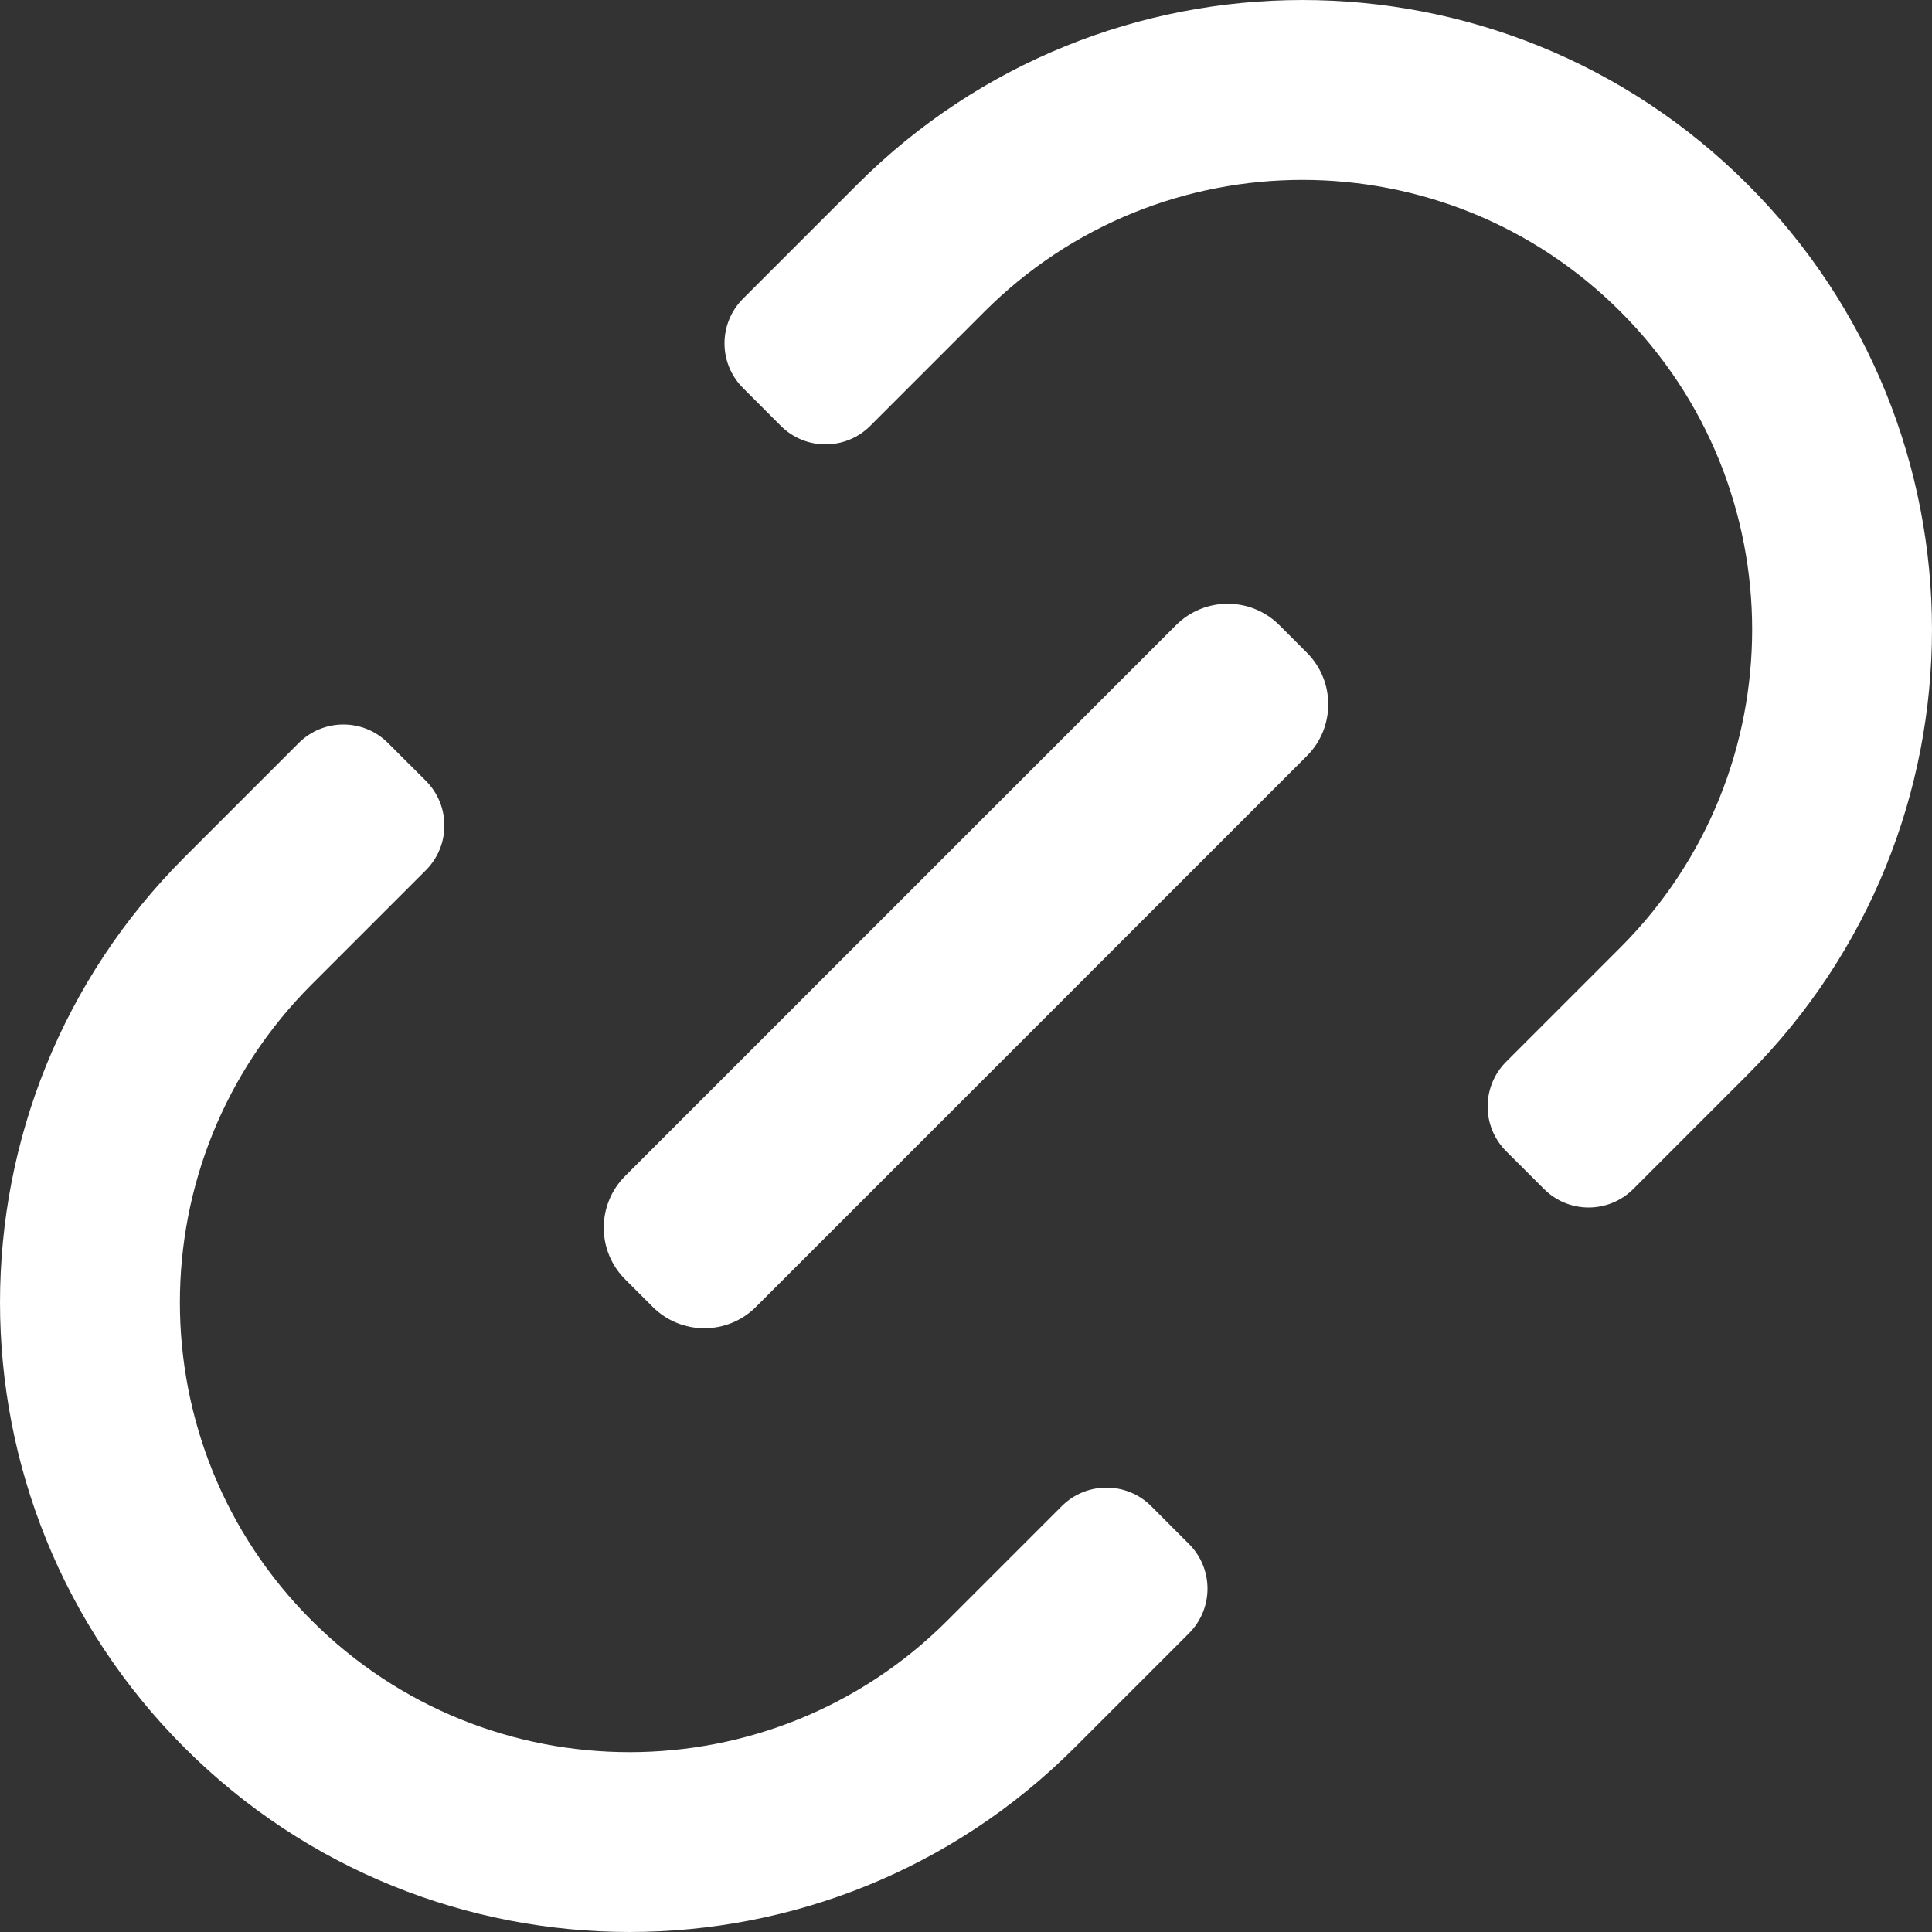
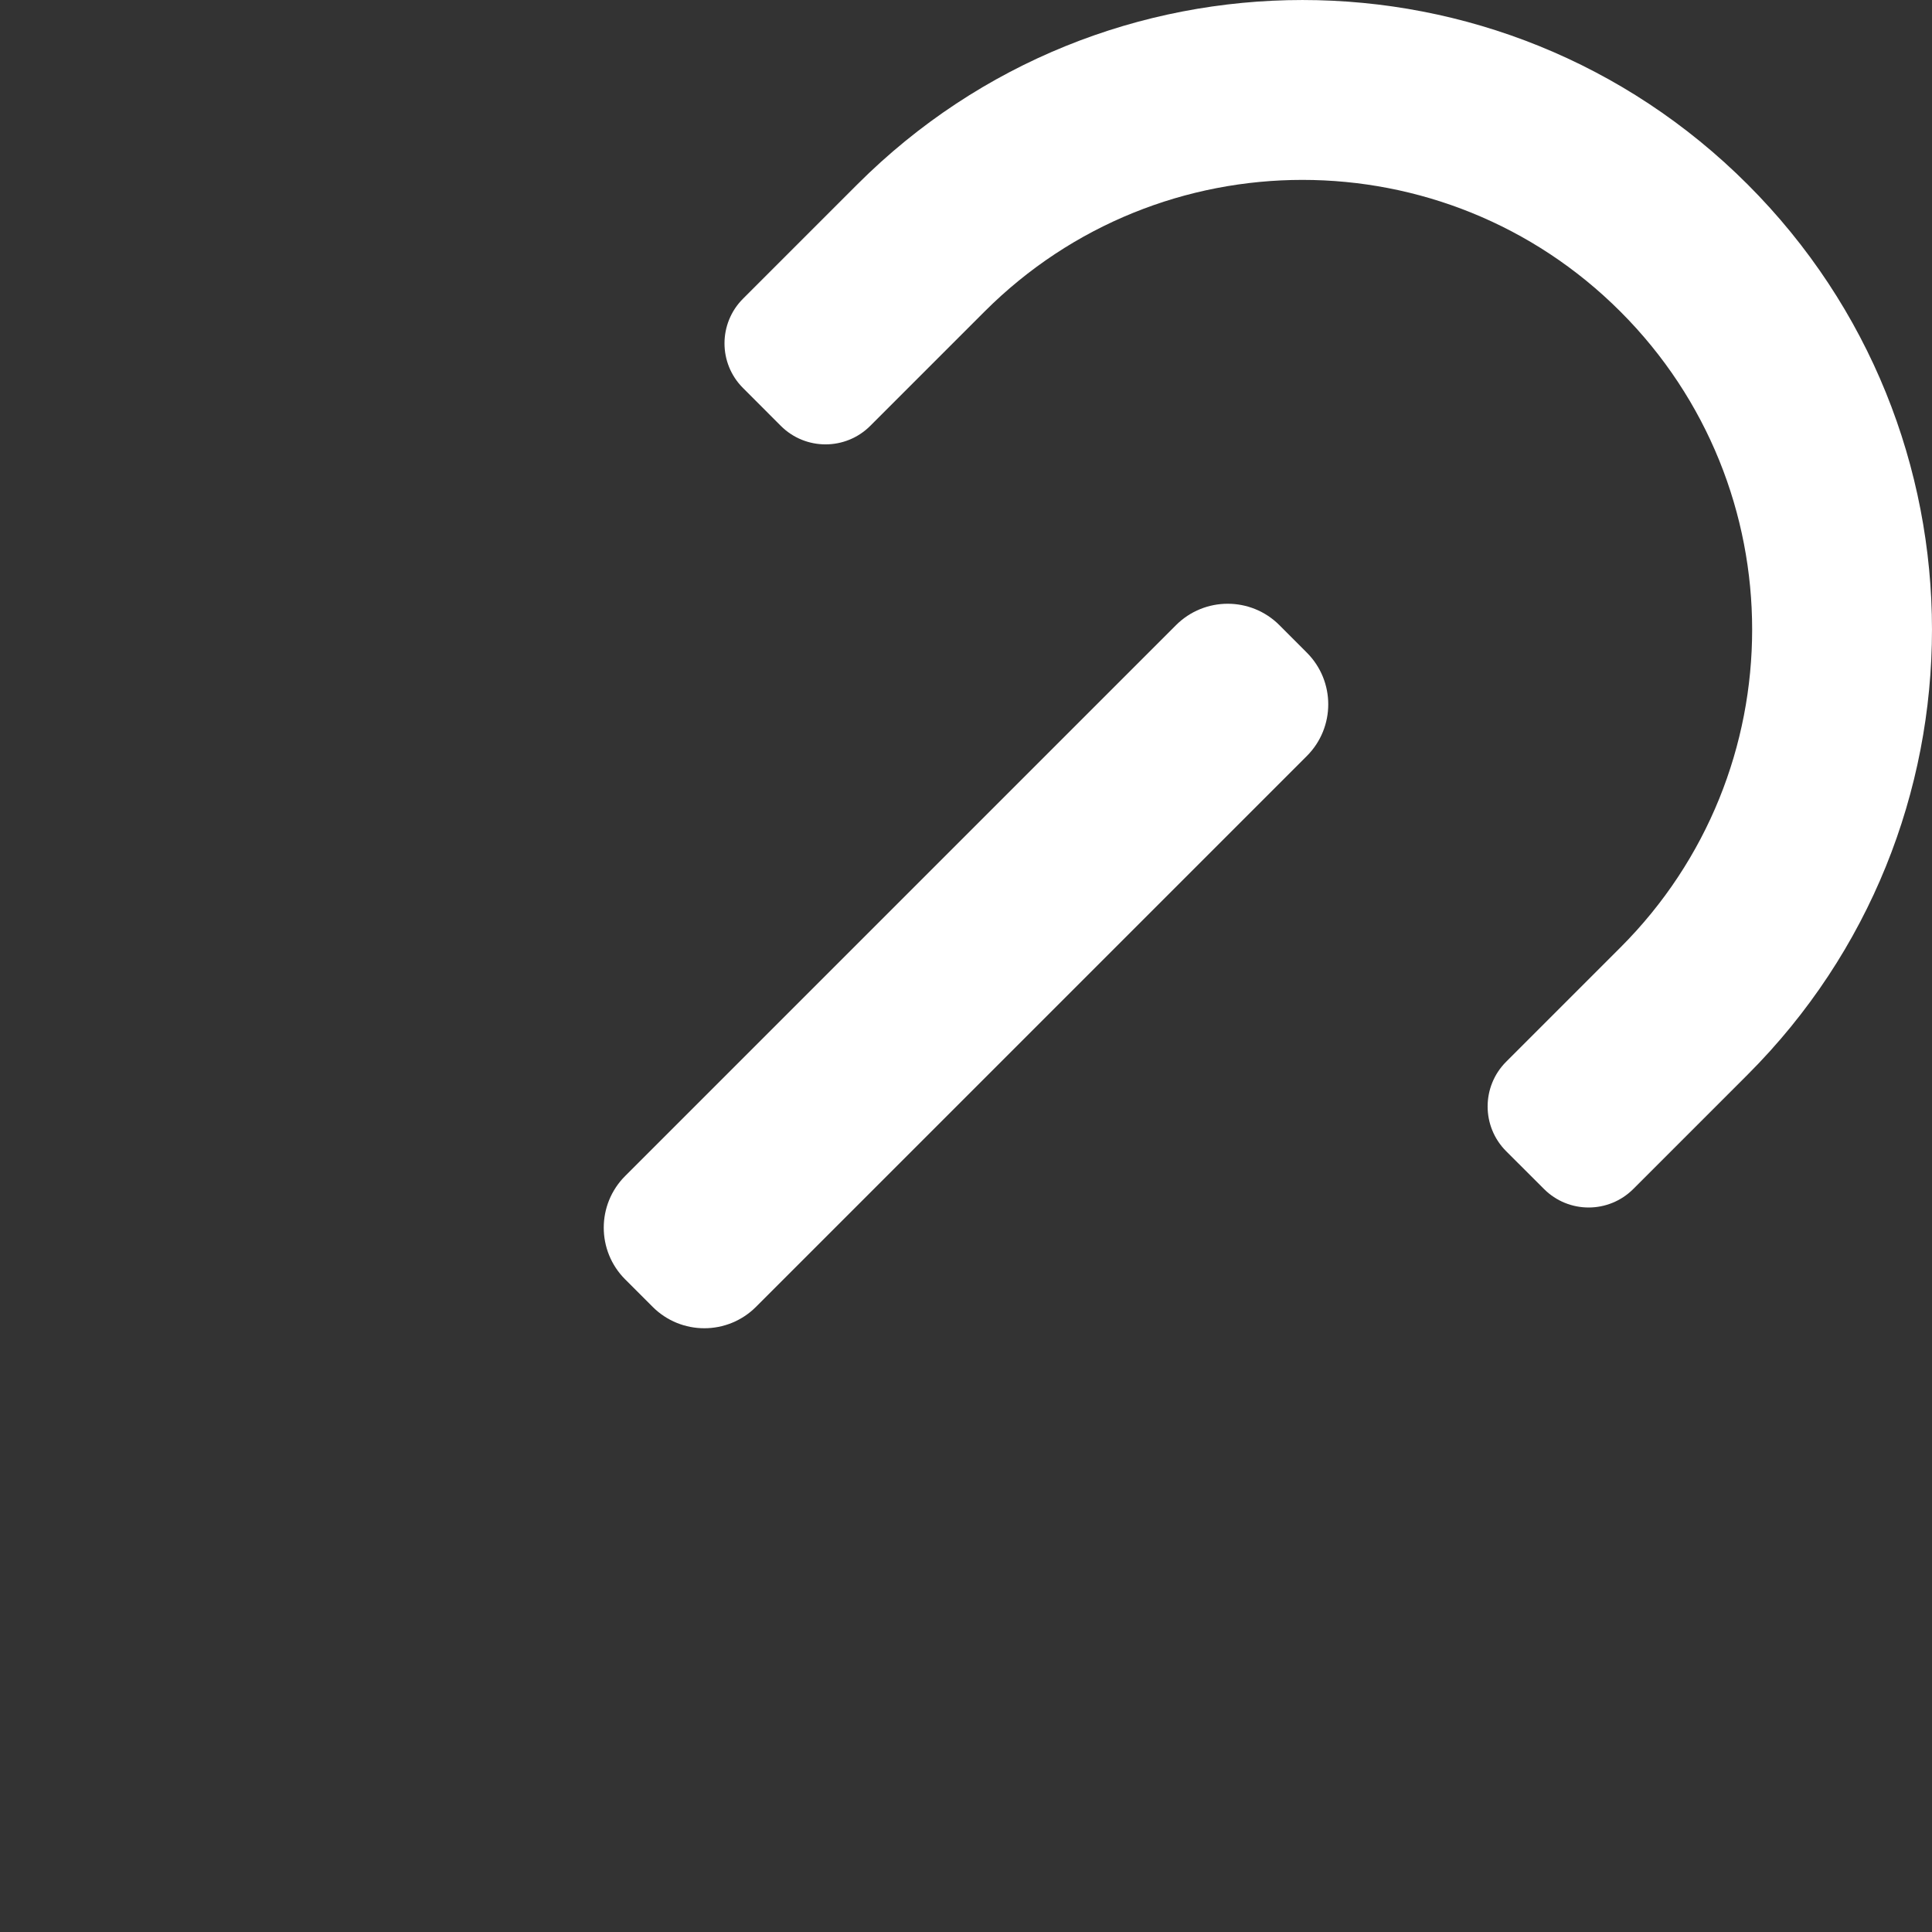
<svg xmlns="http://www.w3.org/2000/svg" width="36" height="36" viewBox="0 0 36 36" fill="none">
  <rect x="0" y="0" width="36" height="36" fill="#333333" stroke="none" />
  <path d="M30.194 5.806C33.467 9.078 33.467 14.383 30.194 17.655L28.064 19.785C27.605 20.245 27.605 20.99 28.064 21.45L28.77 22.155C29.229 22.615 29.974 22.615 30.434 22.155L32.564 20.025C37.145 15.444 37.145 8.017 32.564 3.436C27.983 -1.145 20.556 -1.145 15.975 3.436L13.845 5.566C13.385 6.026 13.385 6.771 13.845 7.23L14.55 7.936C15.01 8.395 15.755 8.395 16.215 7.936L18.345 5.806C21.617 2.534 26.922 2.534 30.194 5.806Z" fill="white" />
-   <path d="M5.806 30.194C9.078 33.467 14.383 33.467 17.655 30.194L19.785 28.064C20.245 27.605 20.99 27.605 21.45 28.064L22.155 28.77C22.615 29.229 22.615 29.974 22.155 30.434L20.025 32.564C15.444 37.145 8.017 37.145 3.436 32.564C-1.145 27.983 -1.145 20.556 3.436 15.975L5.566 13.845C6.026 13.385 6.771 13.385 7.23 13.845L7.936 14.55C8.395 15.01 8.395 15.755 7.936 16.215L5.806 18.345C2.534 21.617 2.534 26.922 5.806 30.194Z" fill="white" />
  <path d="M23.84 11.649C23.308 11.117 22.445 11.117 21.913 11.649L11.649 21.913C11.117 22.445 11.117 23.307 11.649 23.839L12.161 24.351C12.693 24.883 13.555 24.883 14.087 24.351L24.351 14.087C24.883 13.555 24.883 12.693 24.351 12.161L23.84 11.649Z" fill="white" />
</svg>